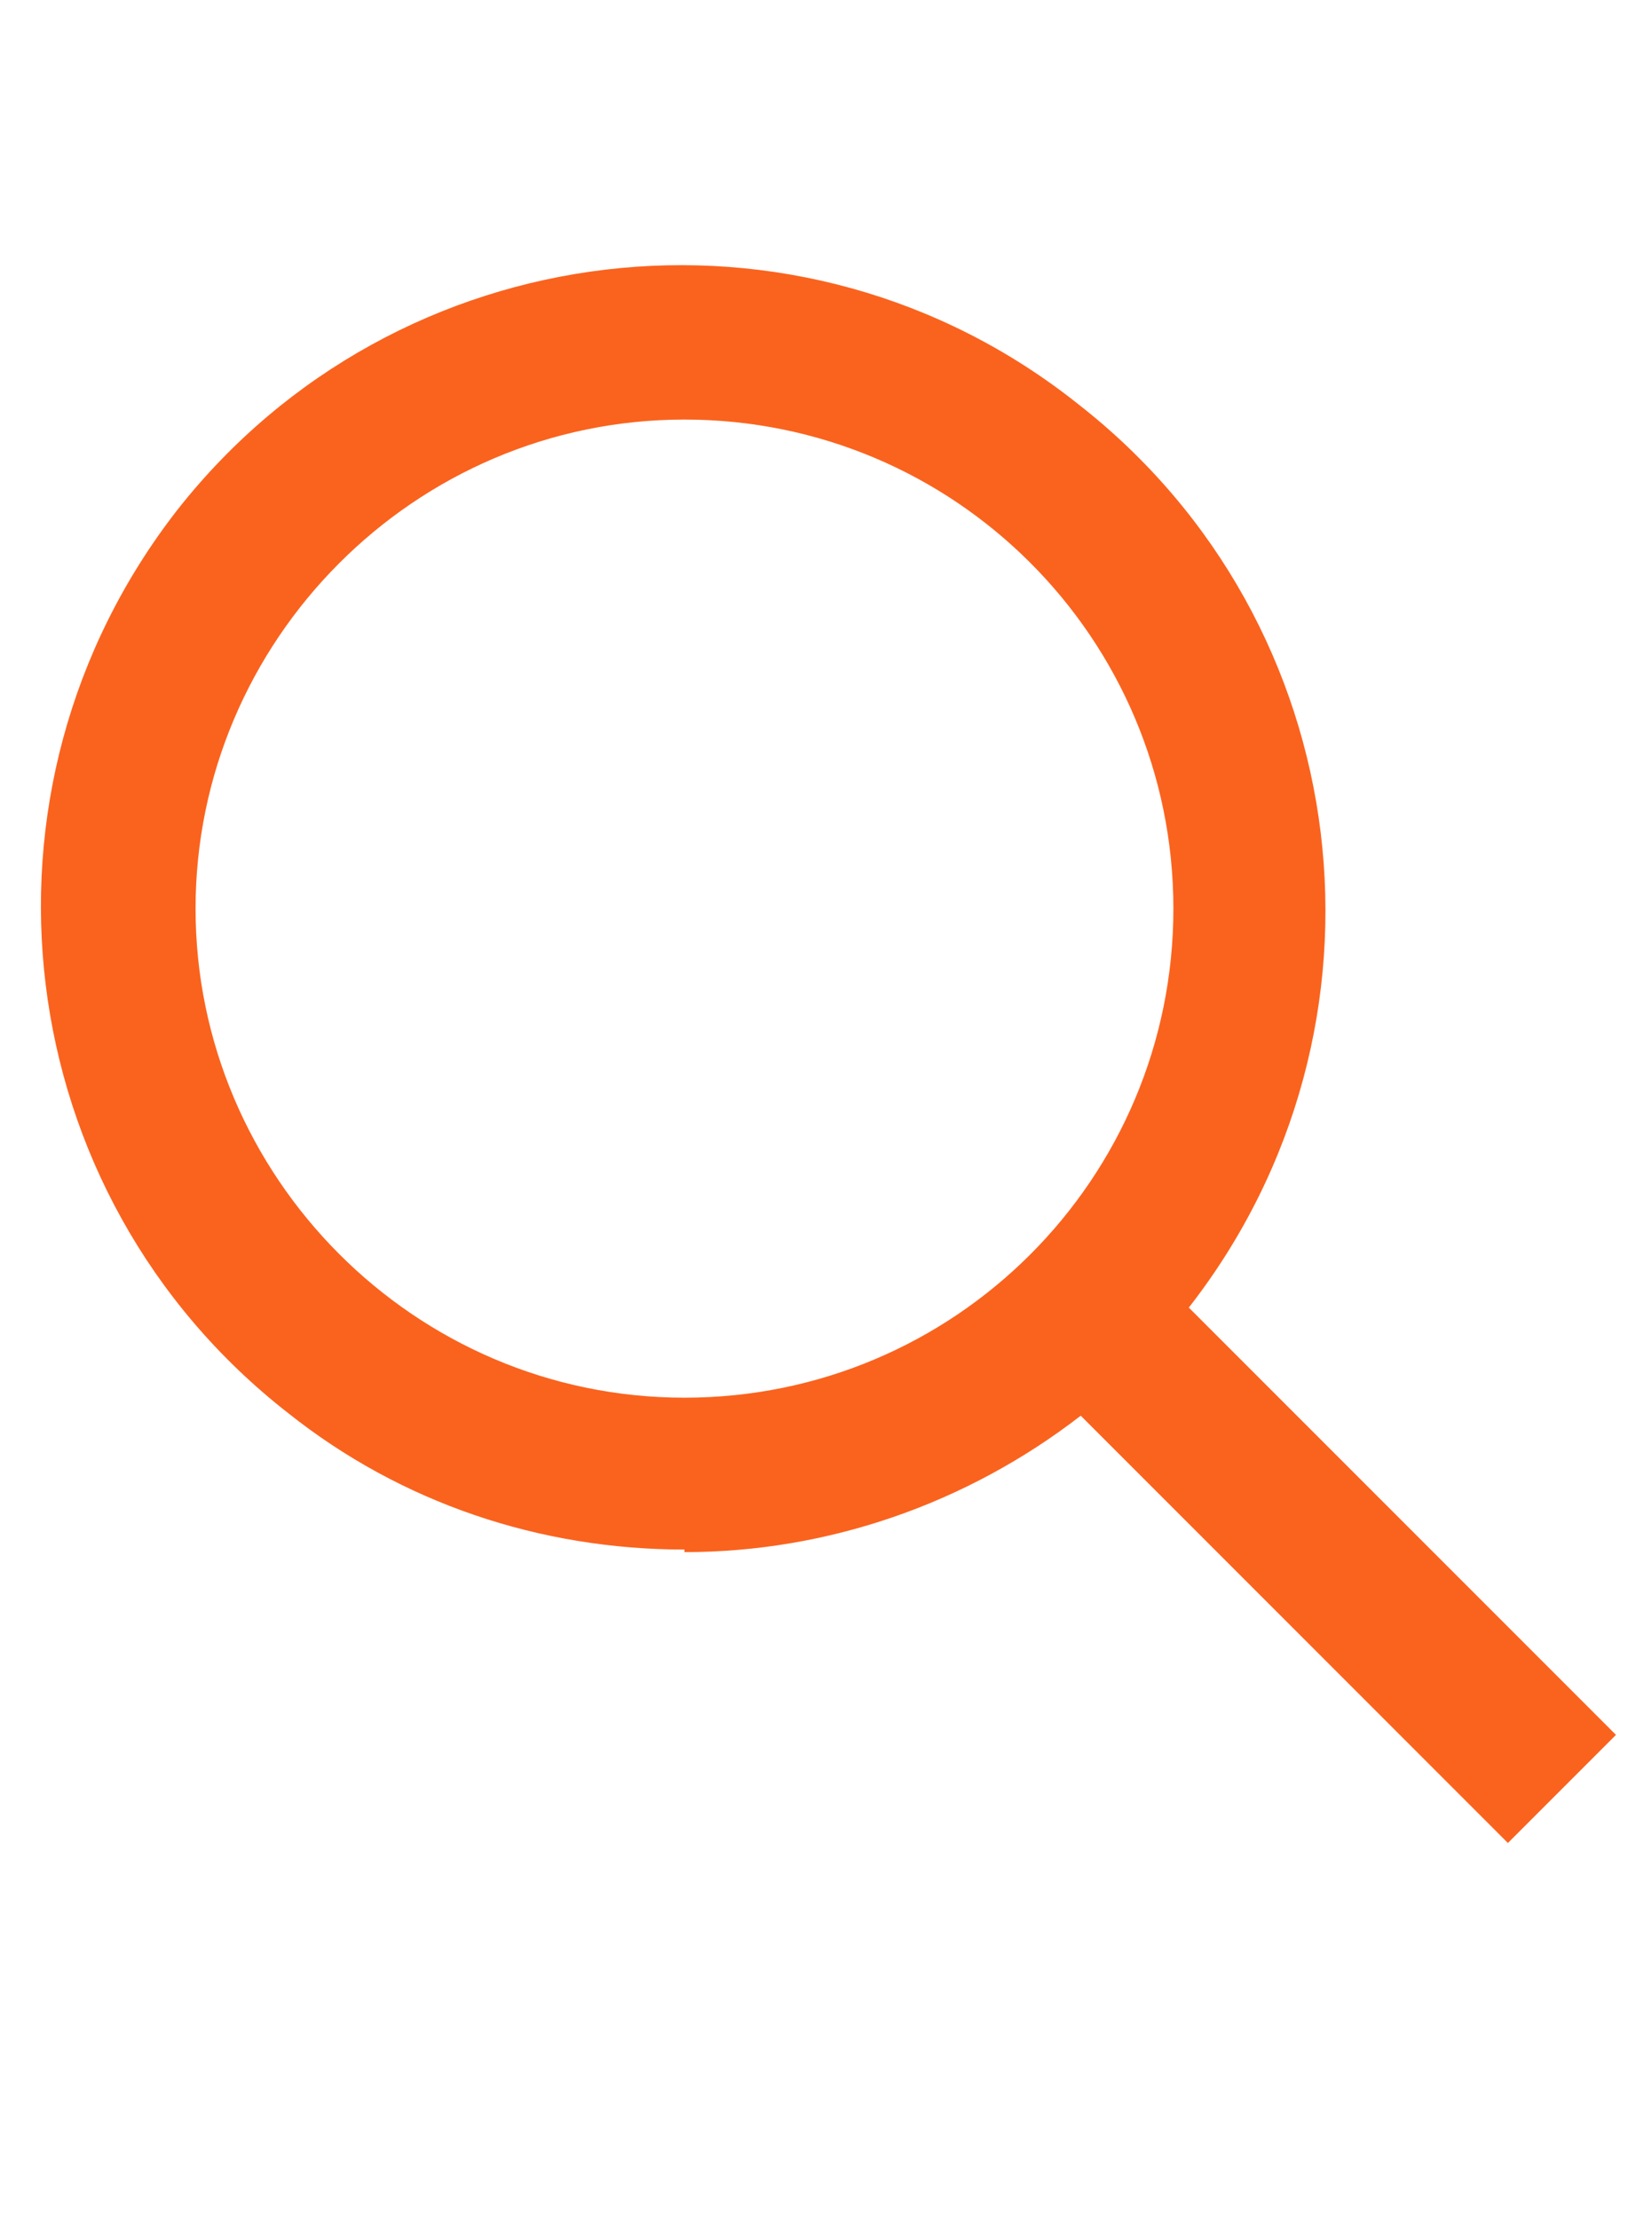
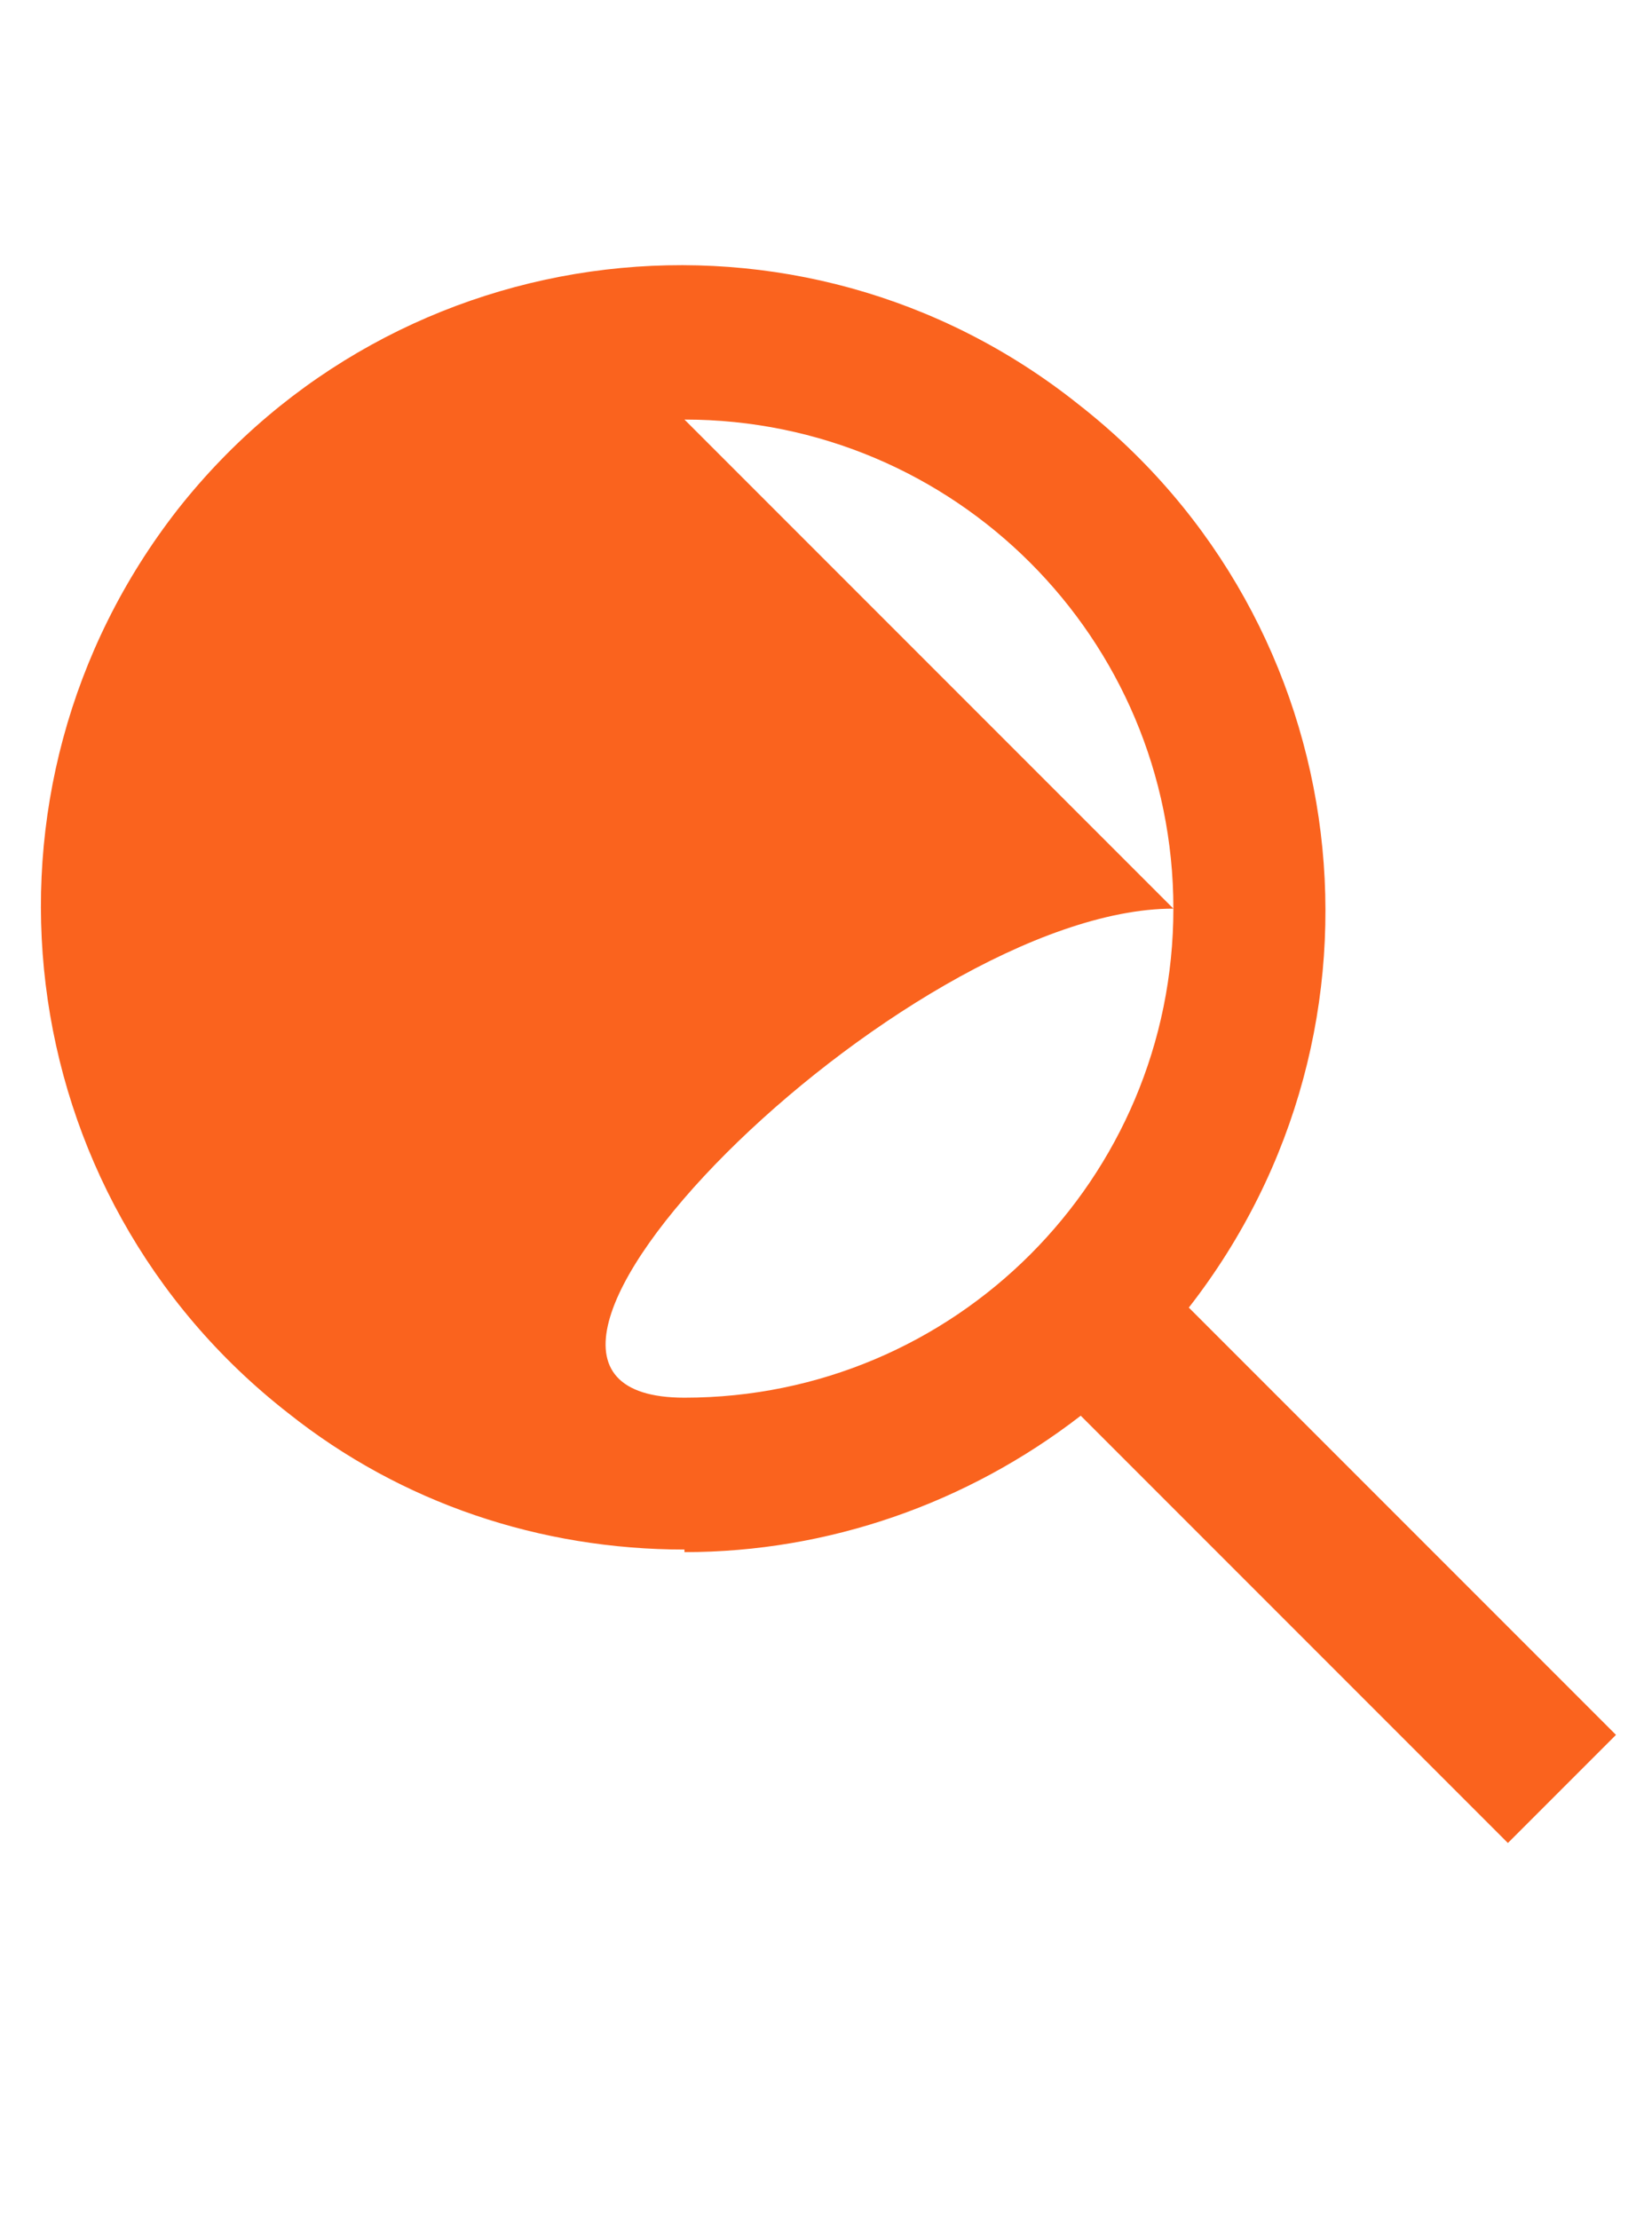
<svg xmlns="http://www.w3.org/2000/svg" id="Calque_1" data-name="Calque 1" width="64.2" height="86.2" viewBox="0 0 64.2 86.2">
  <defs>
    <style>
      .cls-1 {
        fill: #fa631e;
      }
    </style>
  </defs>
-   <path class="cls-1" d="M26.6,60.3c5.6,0,11-1.9,15.4-5.3l16.6,16.6,4.2-4.2-16.6-16.6c8.5-10.9,6.6-26.6-4.3-35.1C31.1,7.1,15.4,9,6.9,19.8-1.6,30.7.3,46.4,11.2,54.9c4.4,3.5,9.8,5.3,15.4,5.3ZM26.6,16.3c10.5,0,19,8.5,19,19s-8.5,19-19,19S7.6,45.7,7.6,35.3s8.5-19,19-19Z" />
+   <path class="cls-1" d="M26.6,60.3c5.6,0,11-1.9,15.4-5.3l16.6,16.6,4.2-4.2-16.6-16.6c8.5-10.9,6.6-26.6-4.3-35.1C31.1,7.1,15.4,9,6.9,19.8-1.6,30.7.3,46.4,11.2,54.9c4.4,3.5,9.8,5.3,15.4,5.3ZM26.6,16.3c10.5,0,19,8.5,19,19s-8.5,19-19,19s8.5-19,19-19Z" />
</svg>